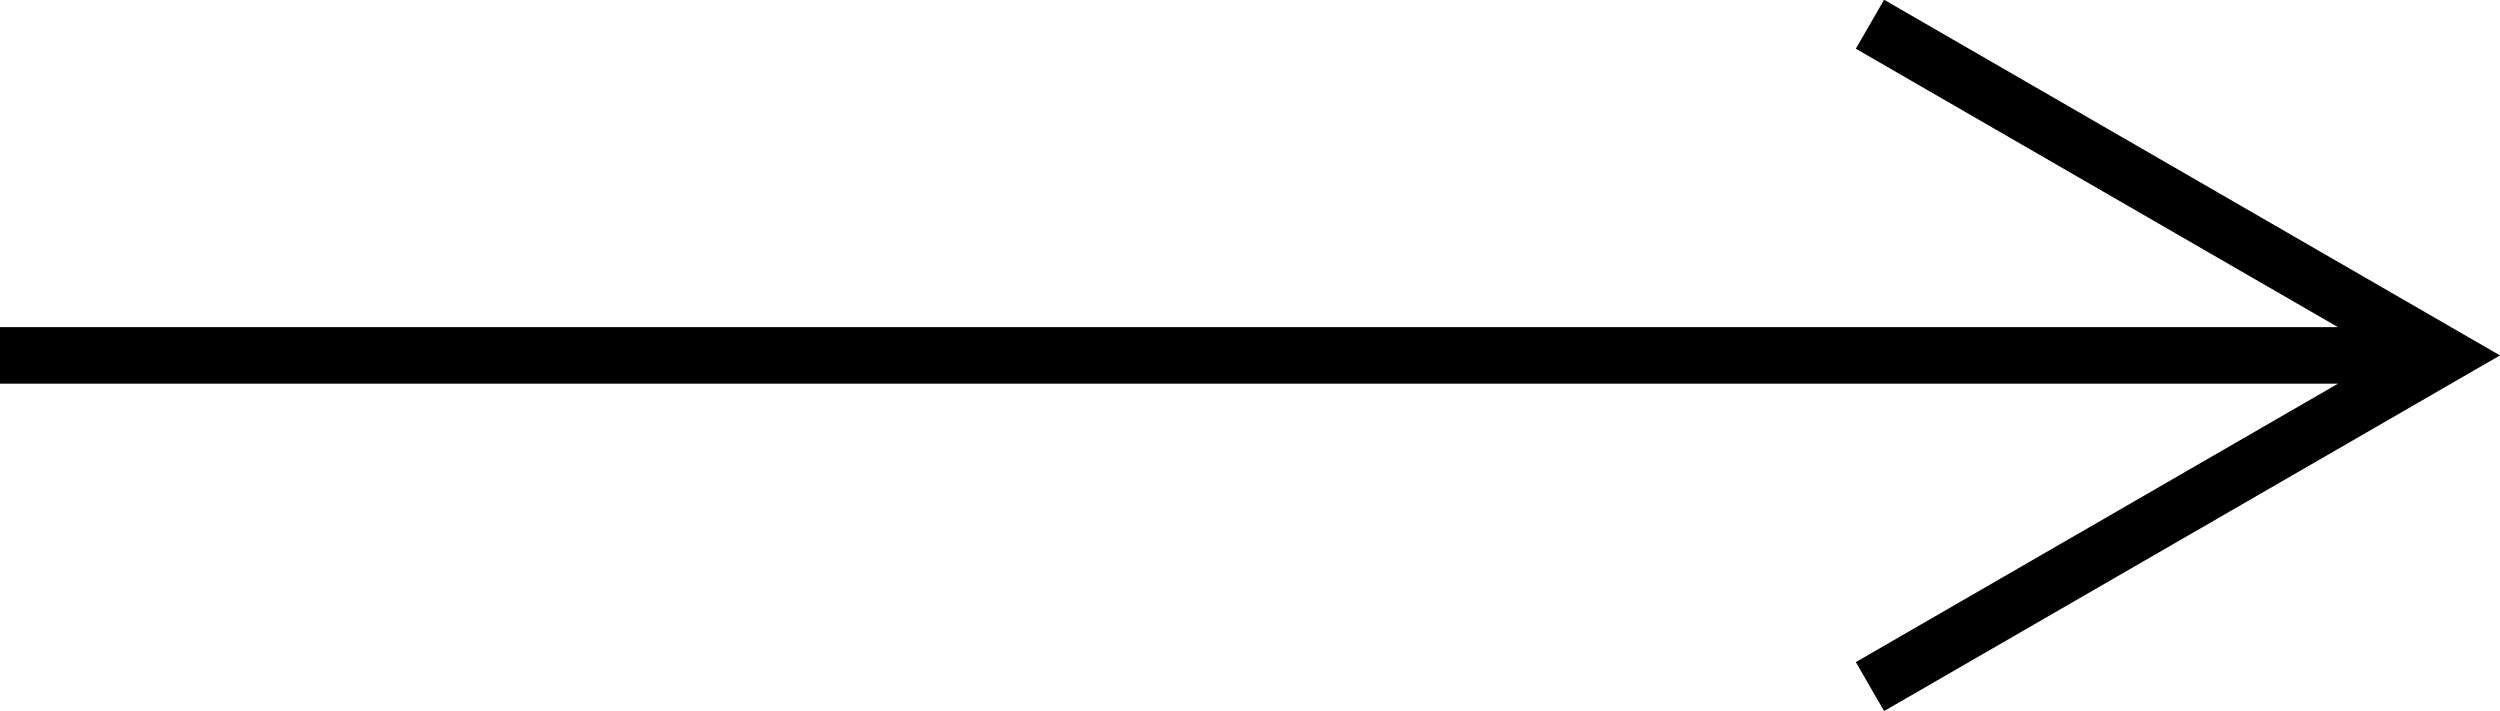
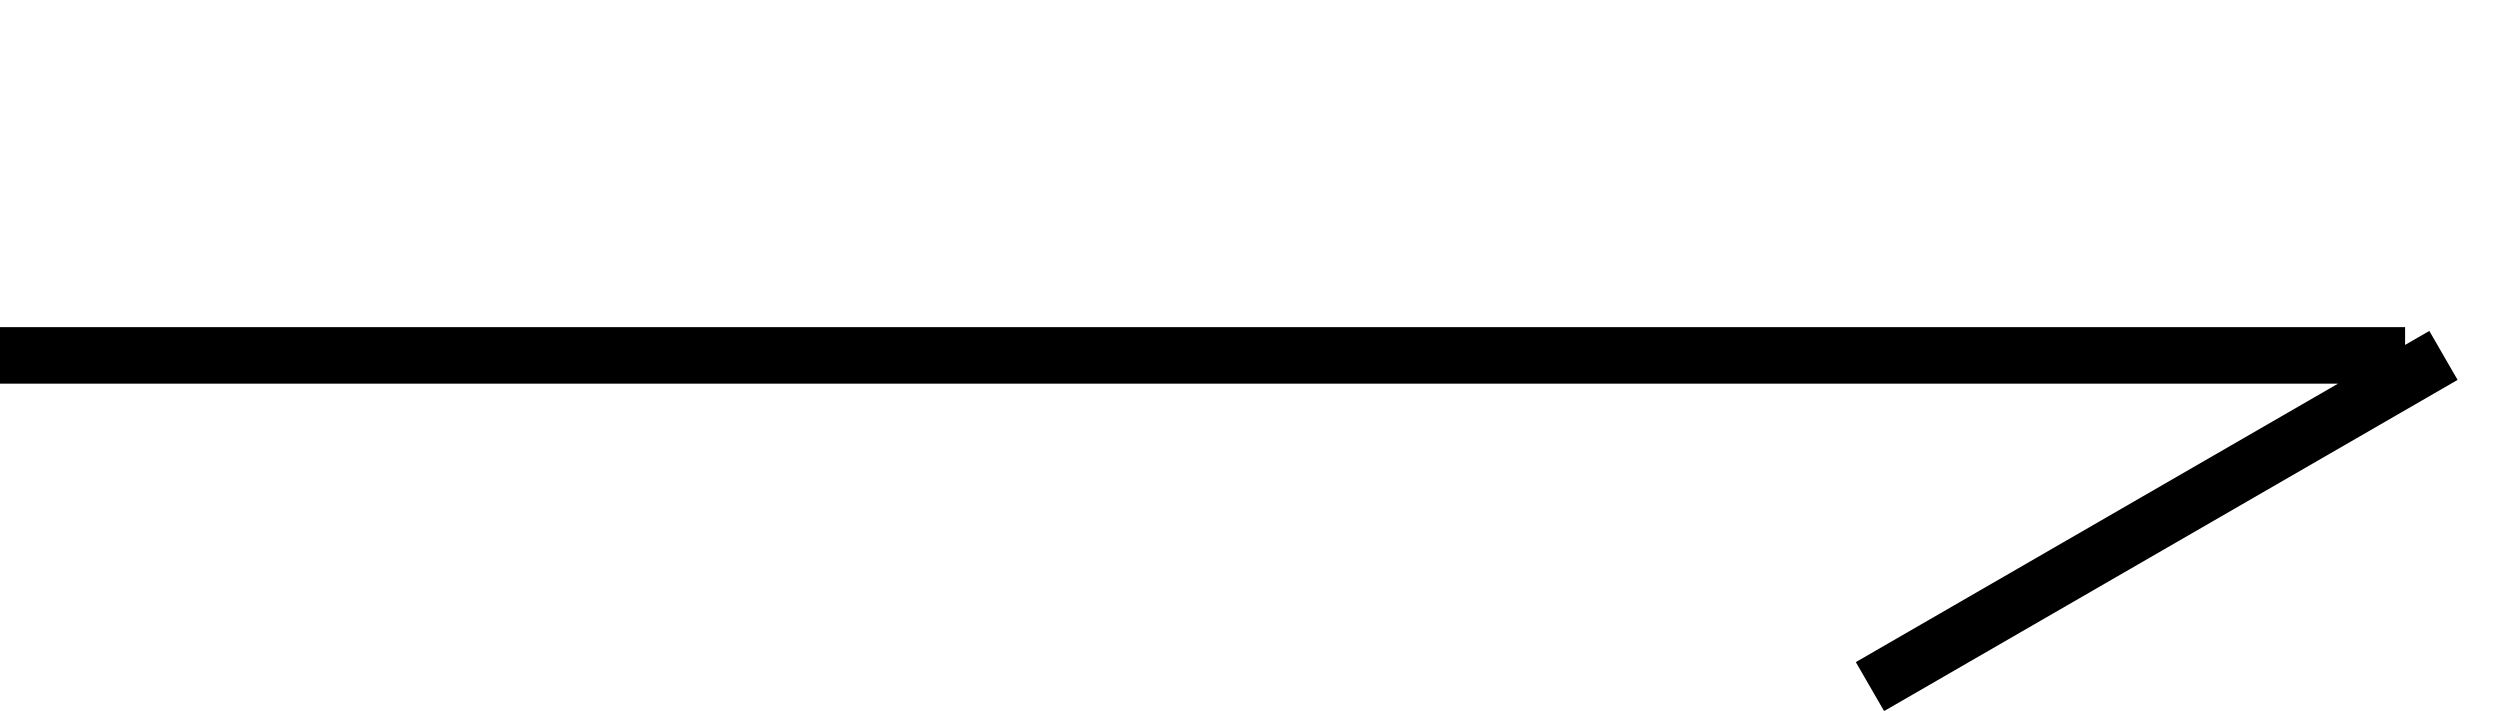
<svg xmlns="http://www.w3.org/2000/svg" id="_データ" data-name="データ" viewBox="0 0 12.38 3.52">
  <defs>
    <style>.cls-1{fill:none;stroke:#000;stroke-width:.28px}</style>
  </defs>
-   <path class="cls-1" d="M0 1.76h11.91M9.26 3.4l2.84-1.64L9.26.12" />
+   <path class="cls-1" d="M0 1.76h11.91M9.26 3.4l2.84-1.64" />
</svg>